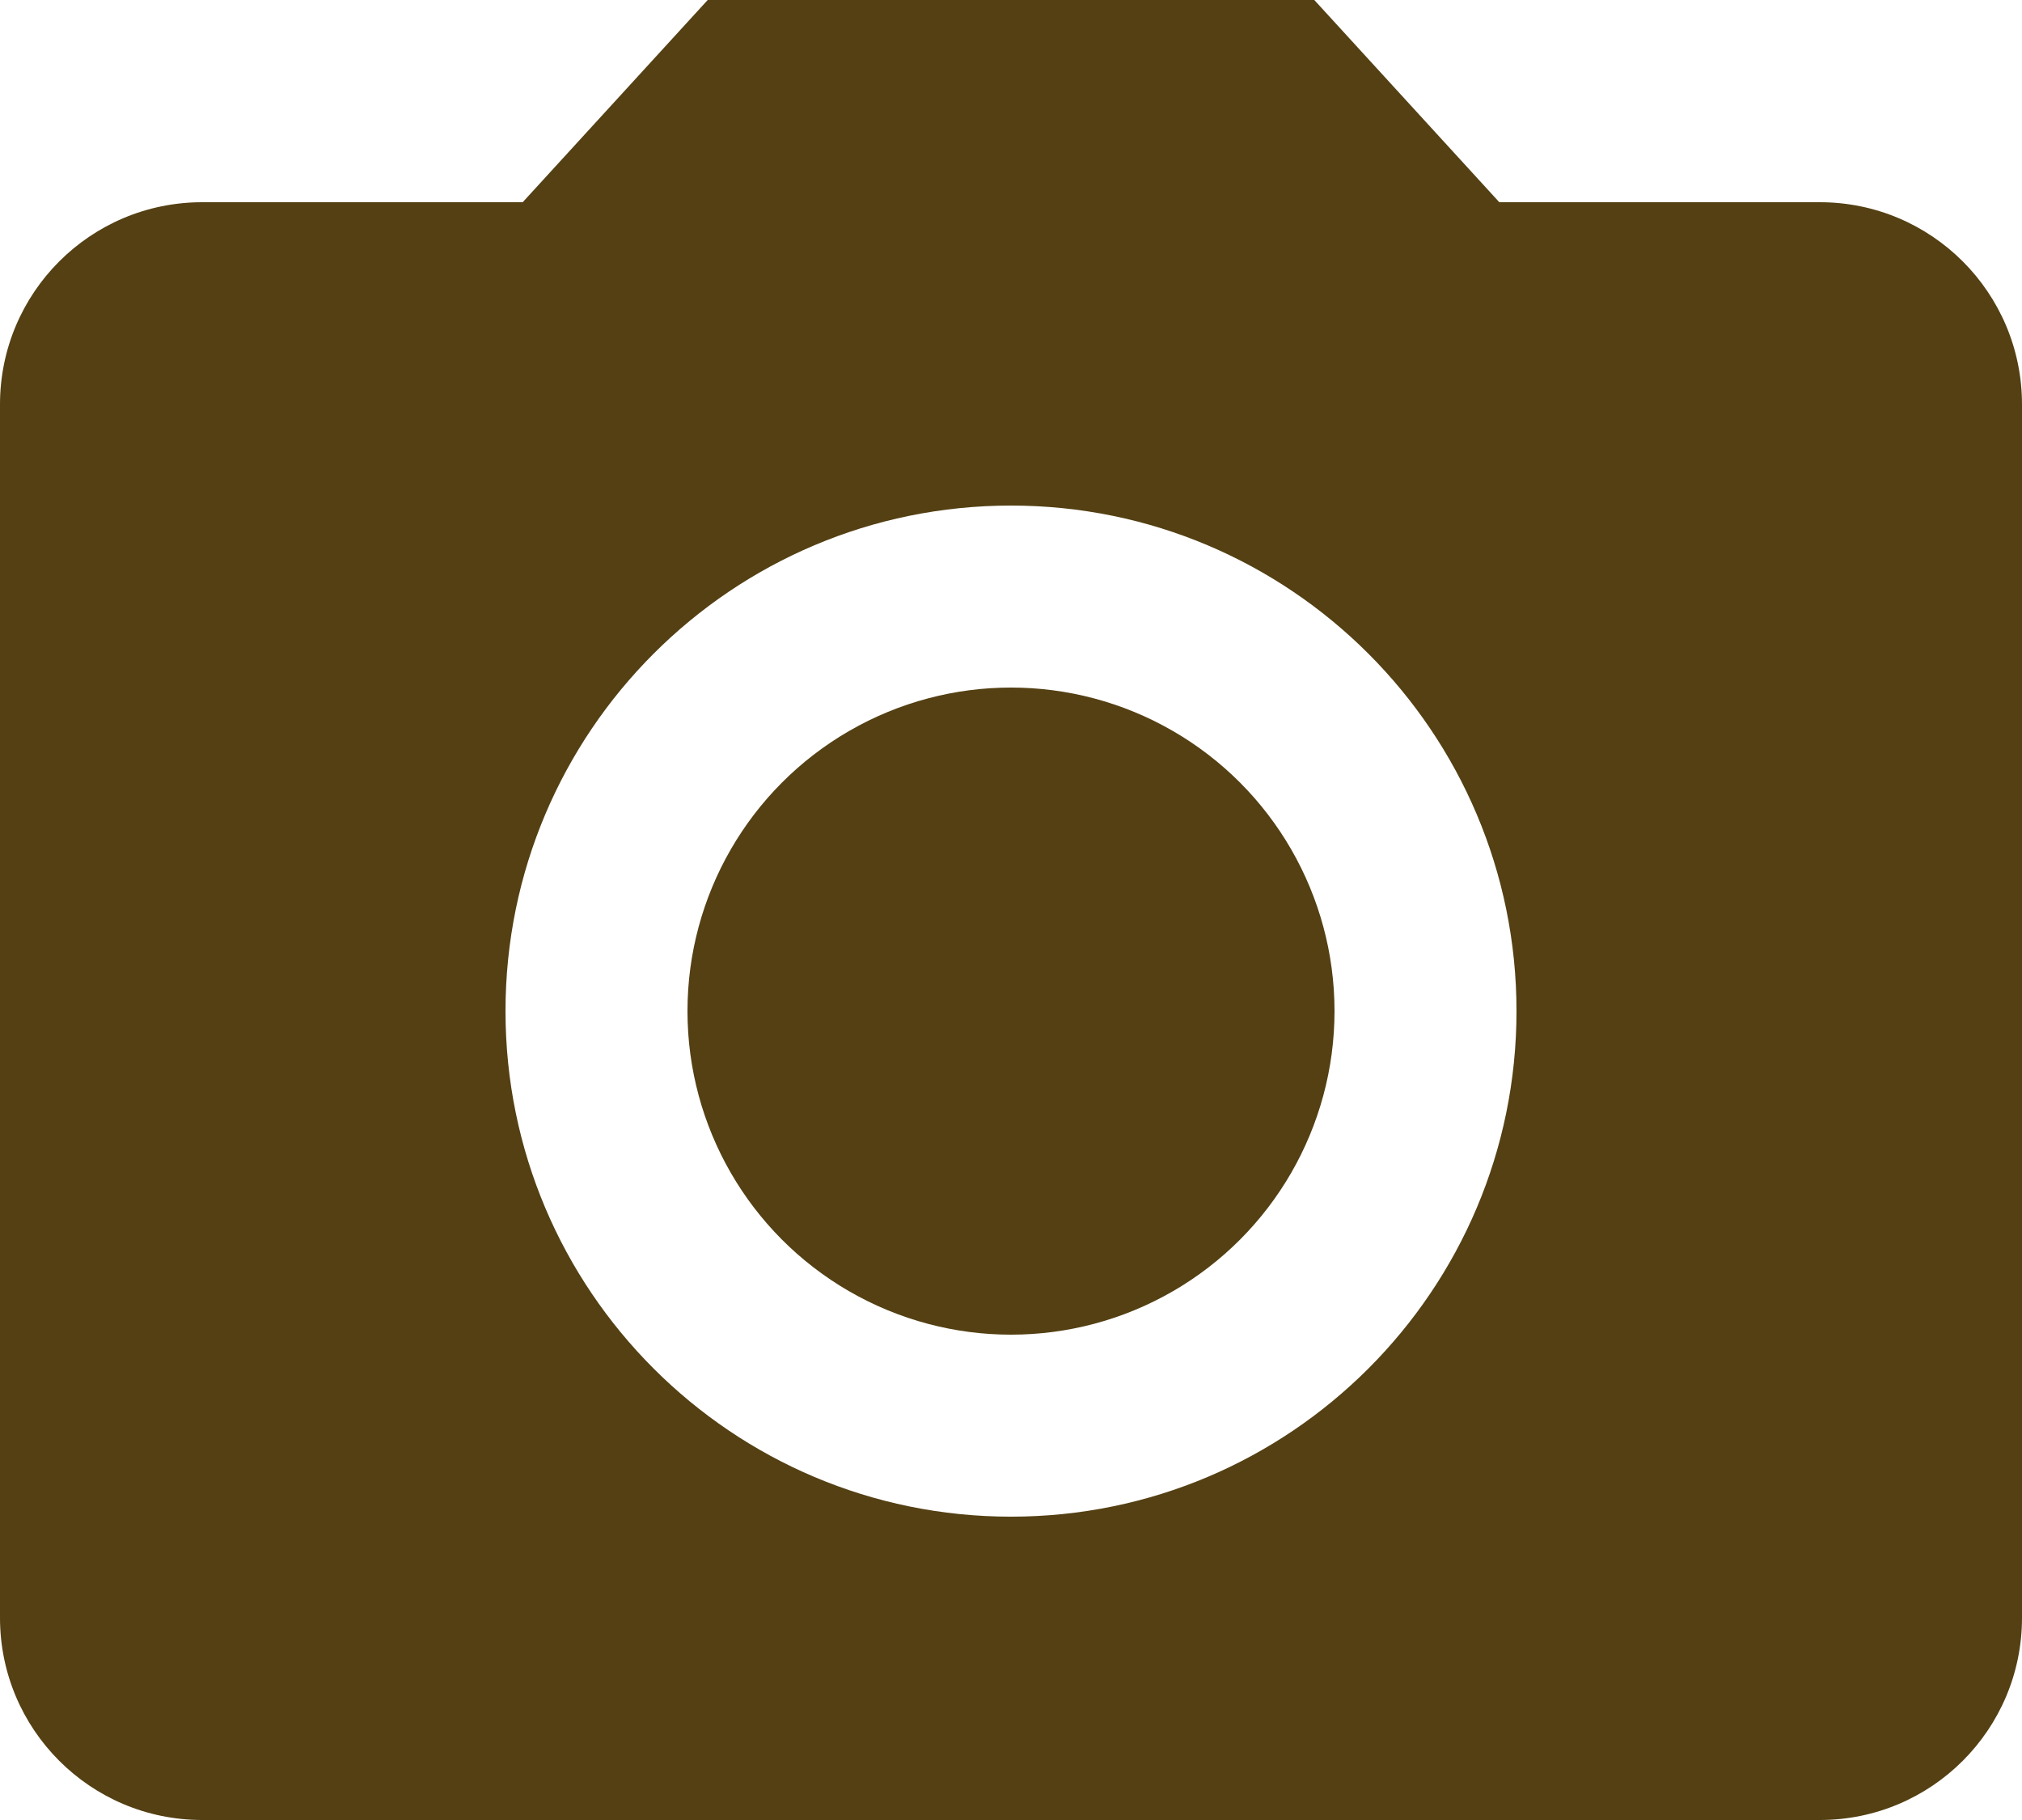
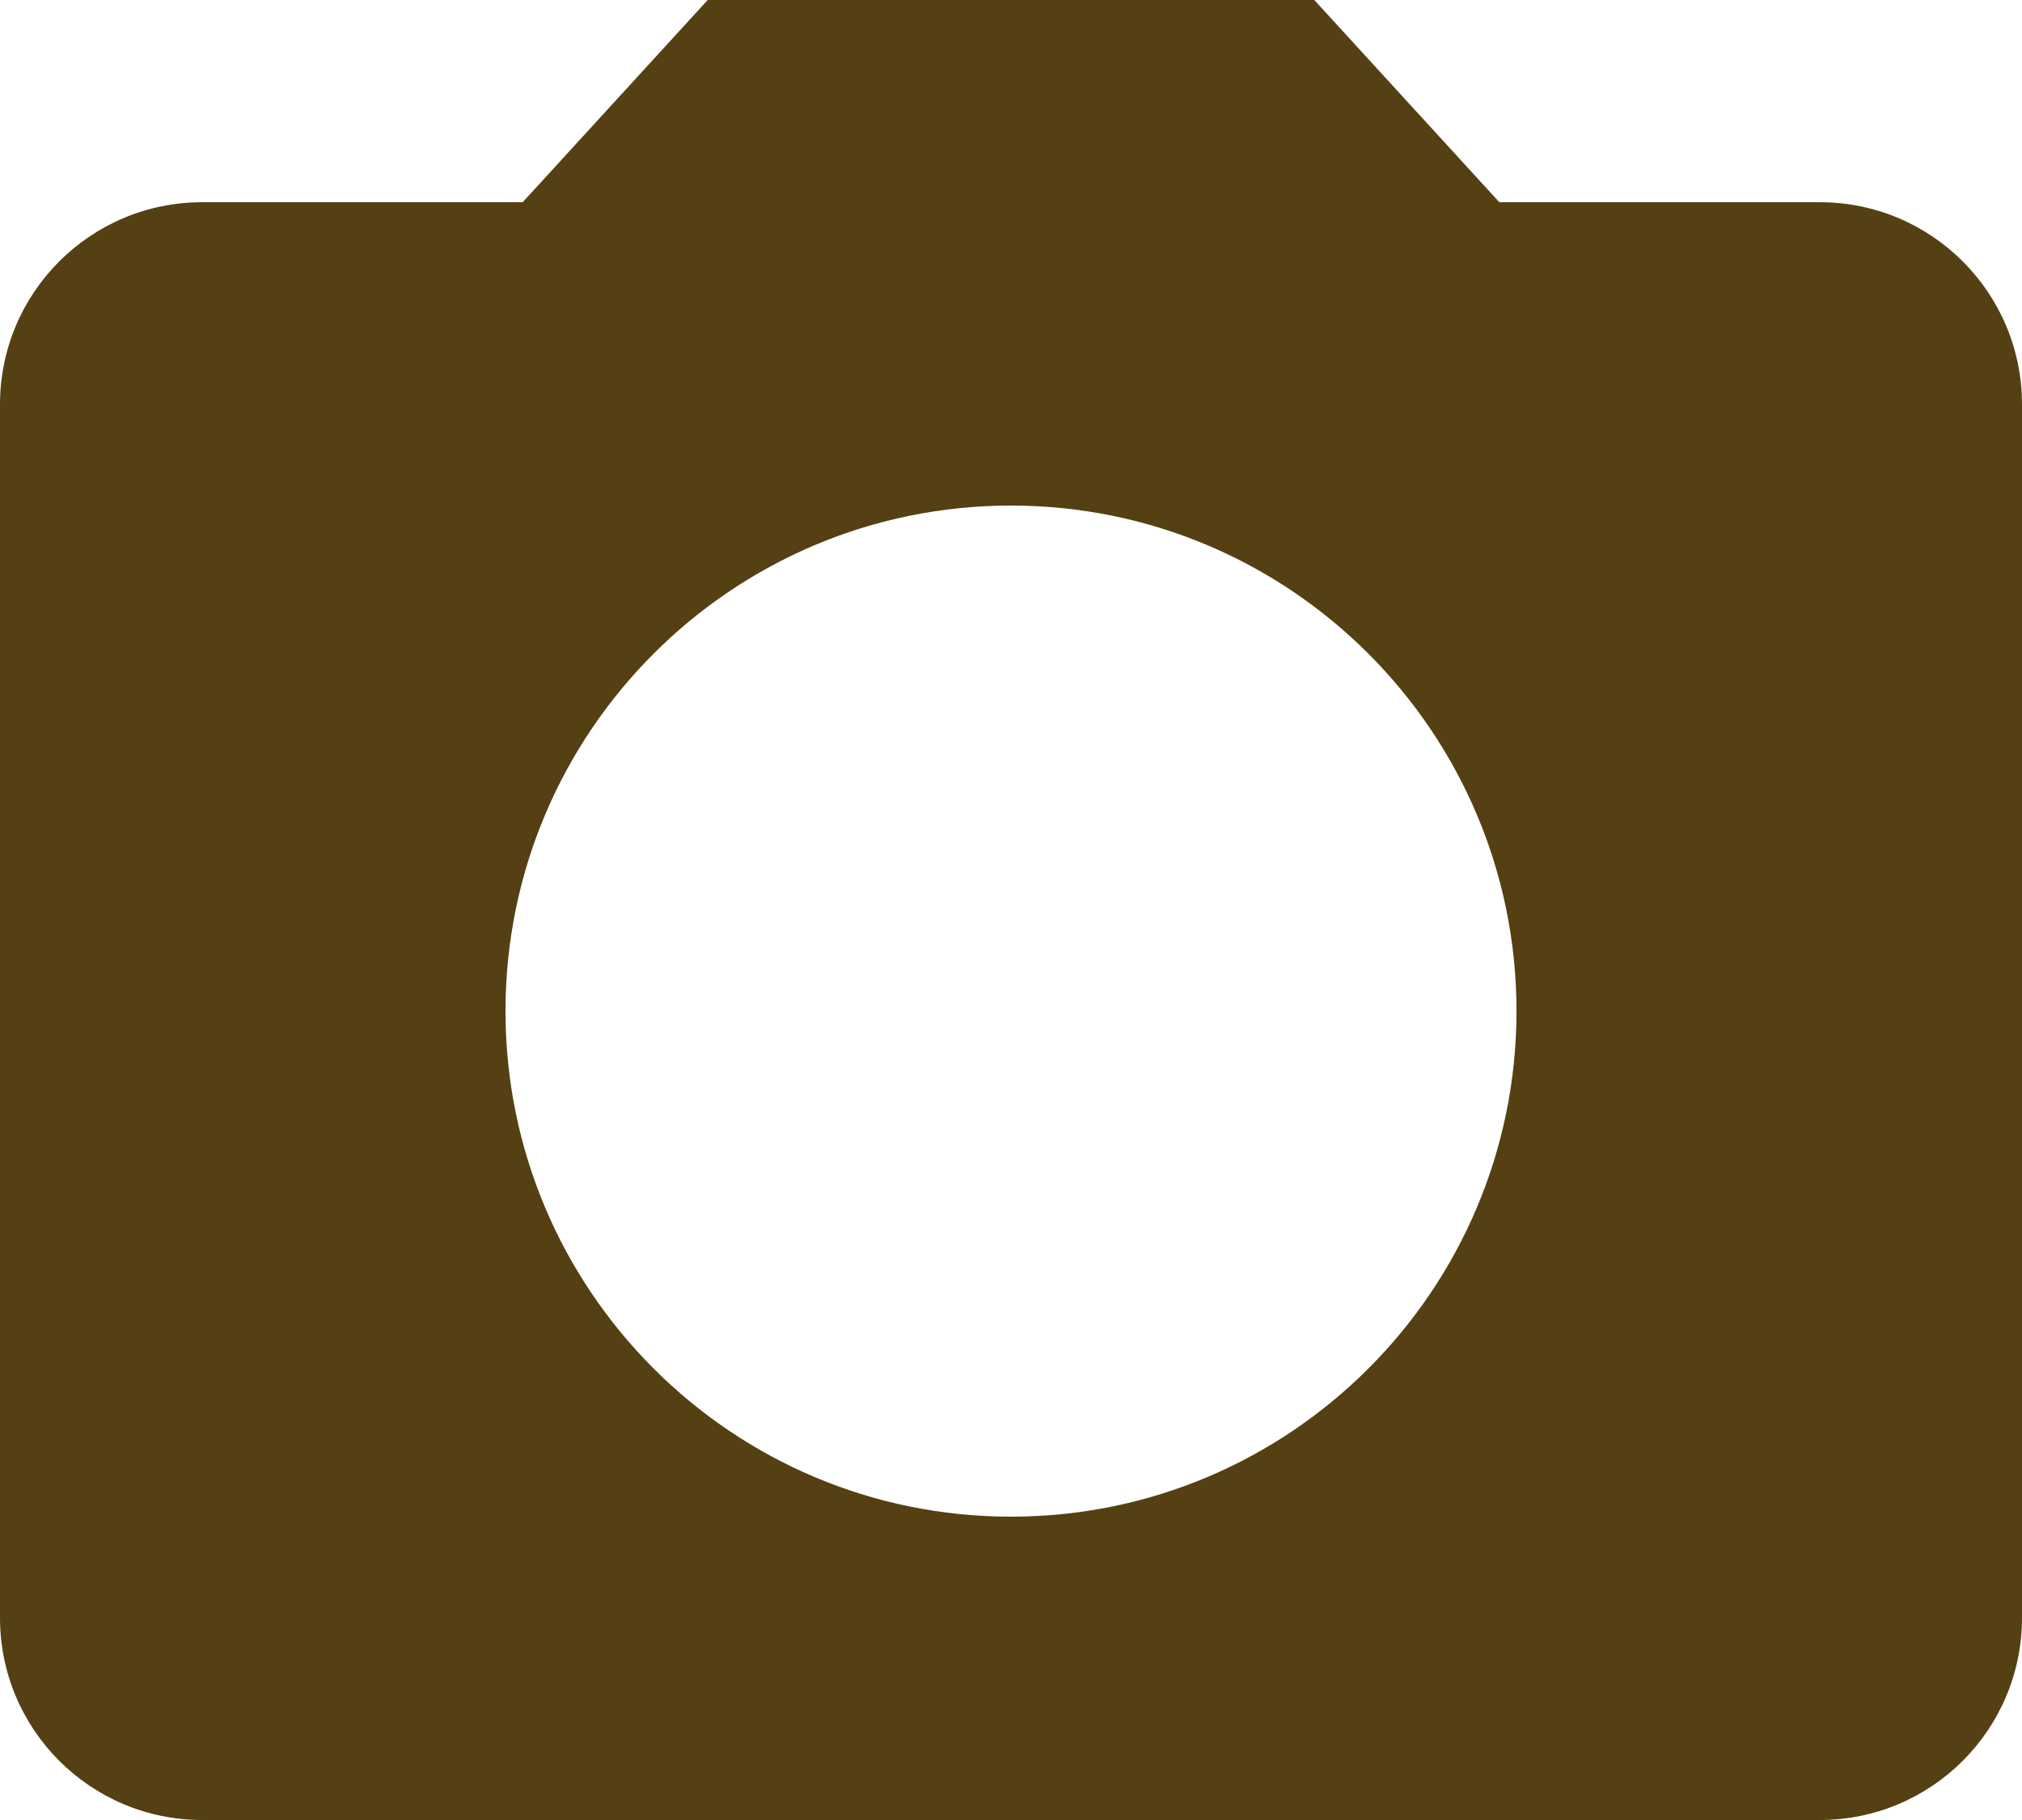
<svg xmlns="http://www.w3.org/2000/svg" fill="#544013" height="36" preserveAspectRatio="xMidYMid meet" version="1" viewBox="4.0 4.0 40.0 36.0" width="40" zoomAndPan="magnify">
  <g id="change1_1">
-     <circle cx="24" cy="24" fill="inherit" r="6.4" />
-   </g>
+     </g>
  <g id="change1_2">
-     <path d="M18 4l-3.66 4h-6.34c-2.21 0-4 1.79-4 4v24c0 2.21 1.79 4 4 4h32c2.21 0 4-1.79 4-4v-24c0-2.21-1.79-4-4-4h-6.34l-3.66-4h-12zm6 30c-5.52 0-10-4.48-10-10s4.48-10 10-10 10 4.48 10 10-4.48 10-10 10z" fill="inherit" />
+     <path d="M18 4l-3.66 4h-6.34c-2.21 0-4 1.79-4 4v24c0 2.21 1.79 4 4 4h32c2.21 0 4-1.79 4-4v-24c0-2.21-1.79-4-4-4h-6.34l-3.66-4h-12zm6 30c-5.52 0-10-4.48-10-10s4.48-10 10-10 10 4.48 10 10-4.48 10-10 10" fill="inherit" />
  </g>
</svg>